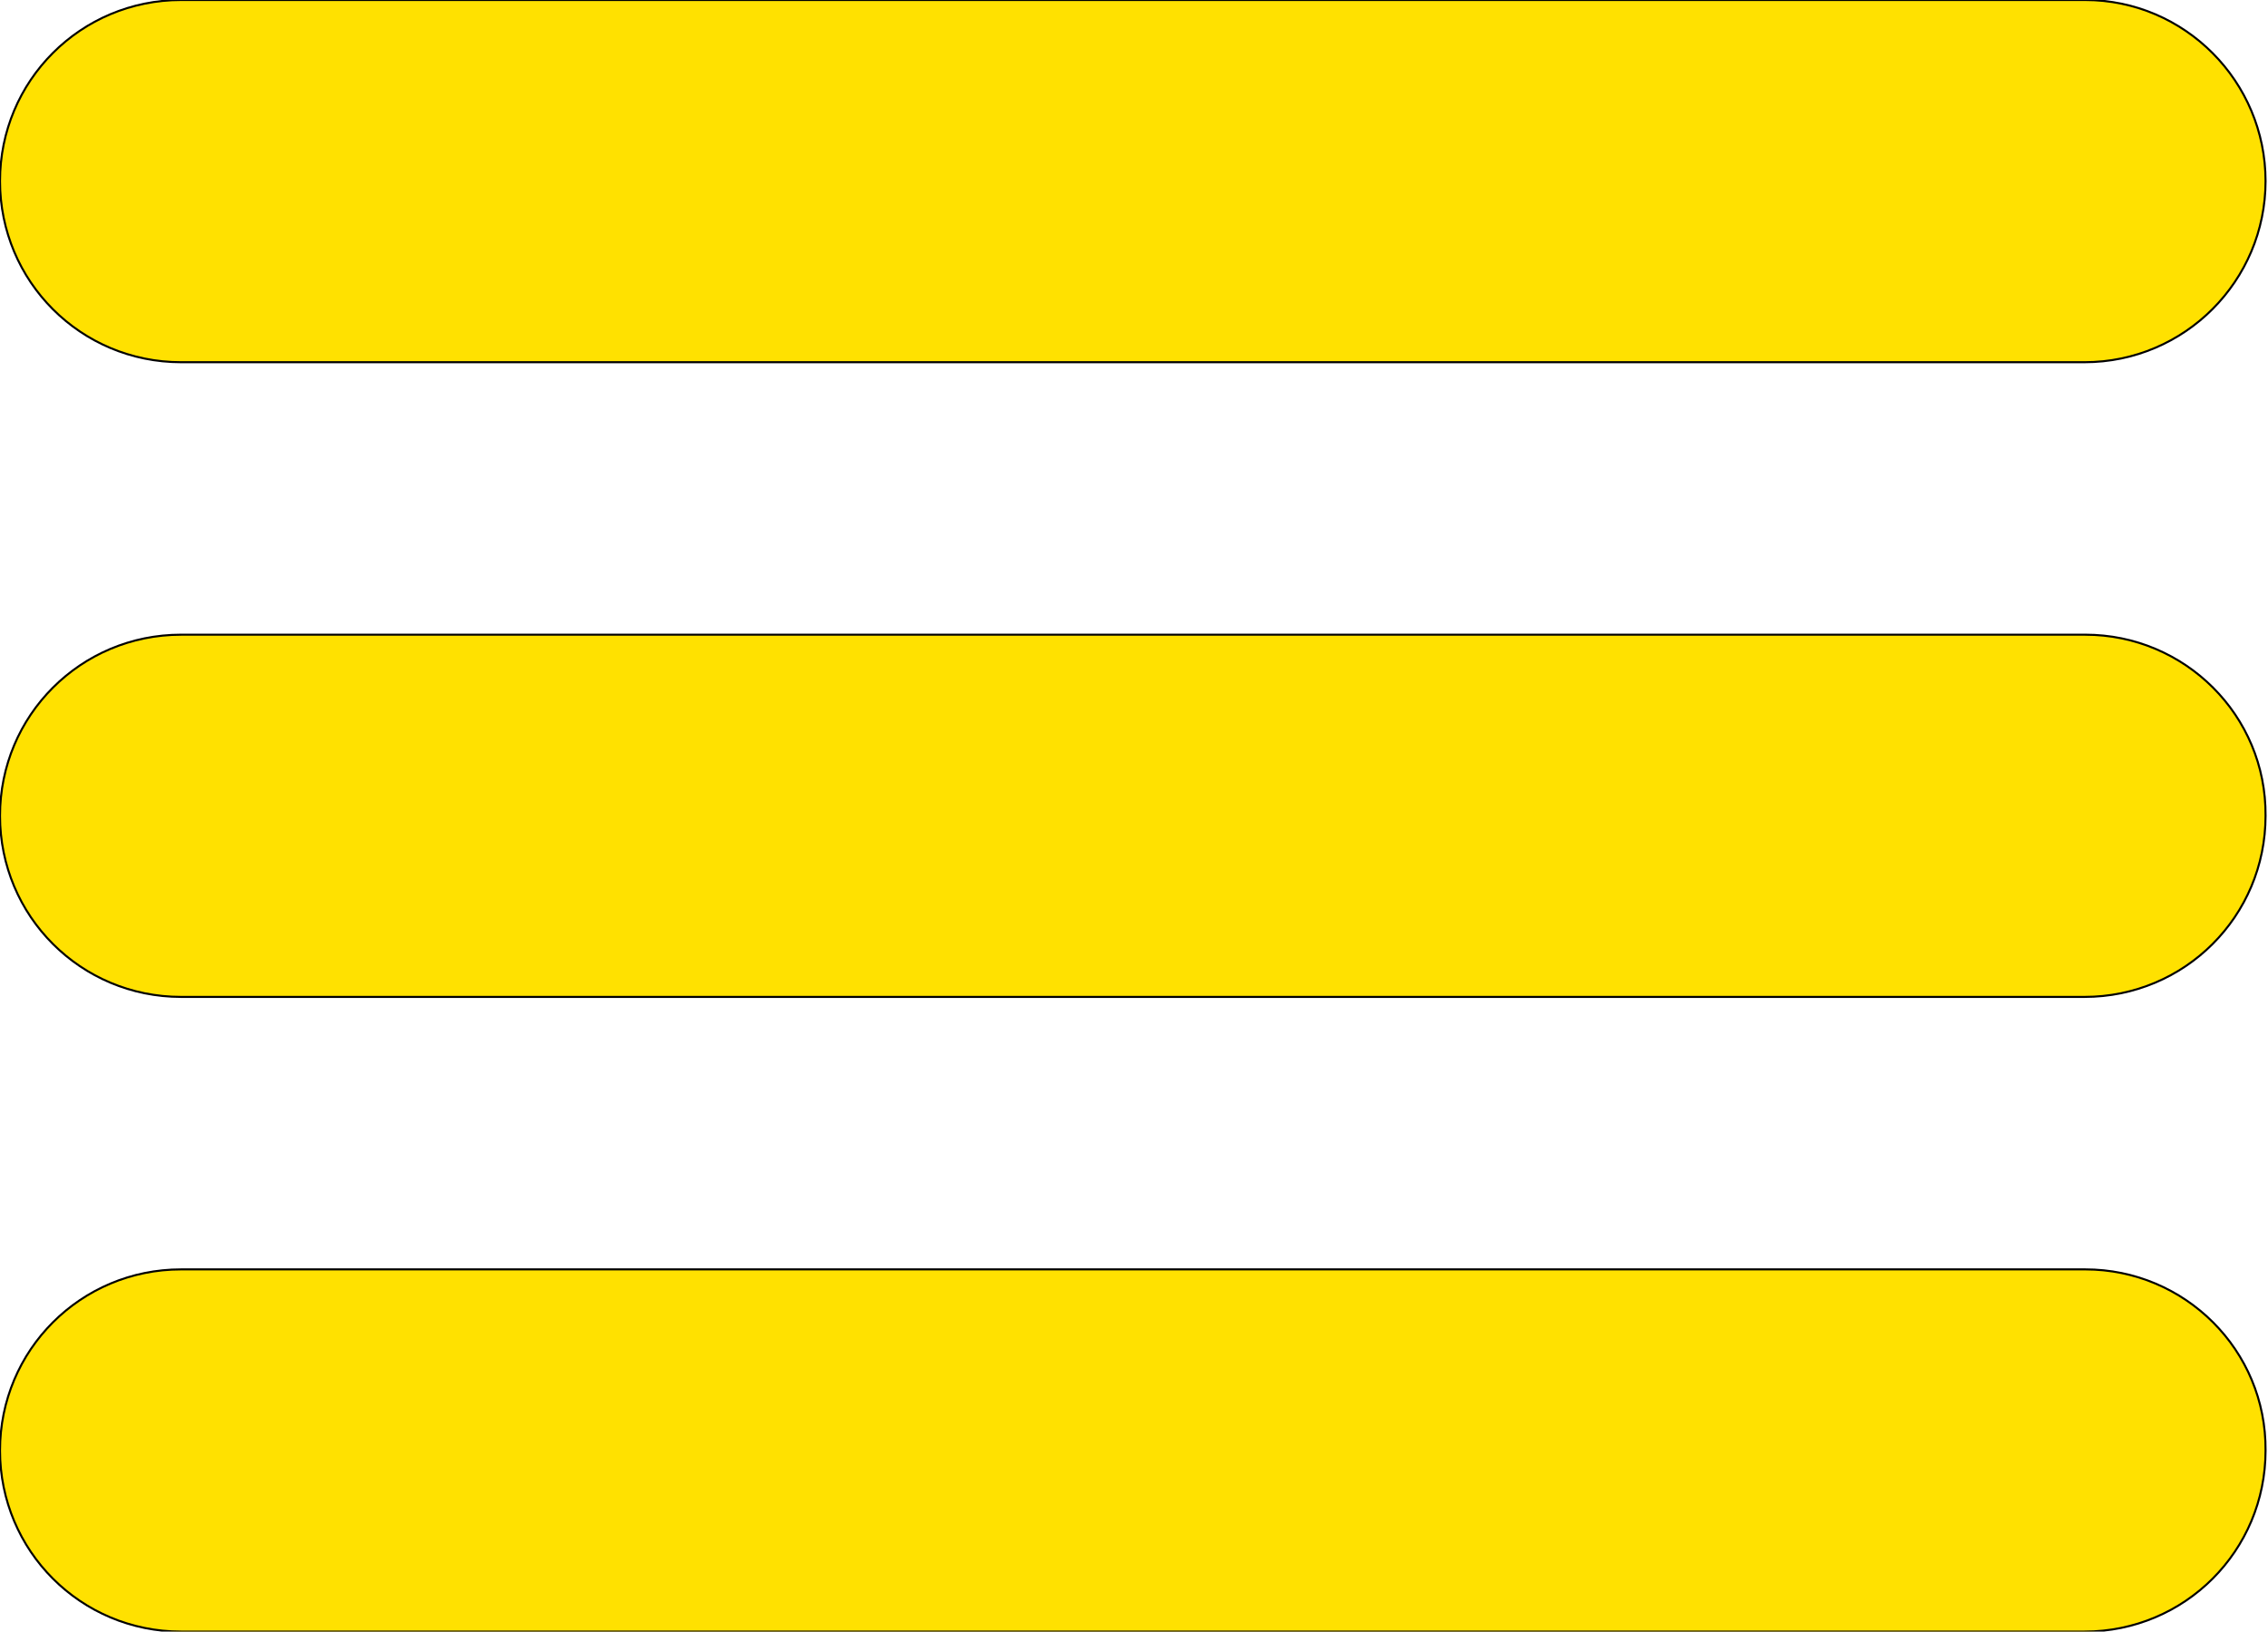
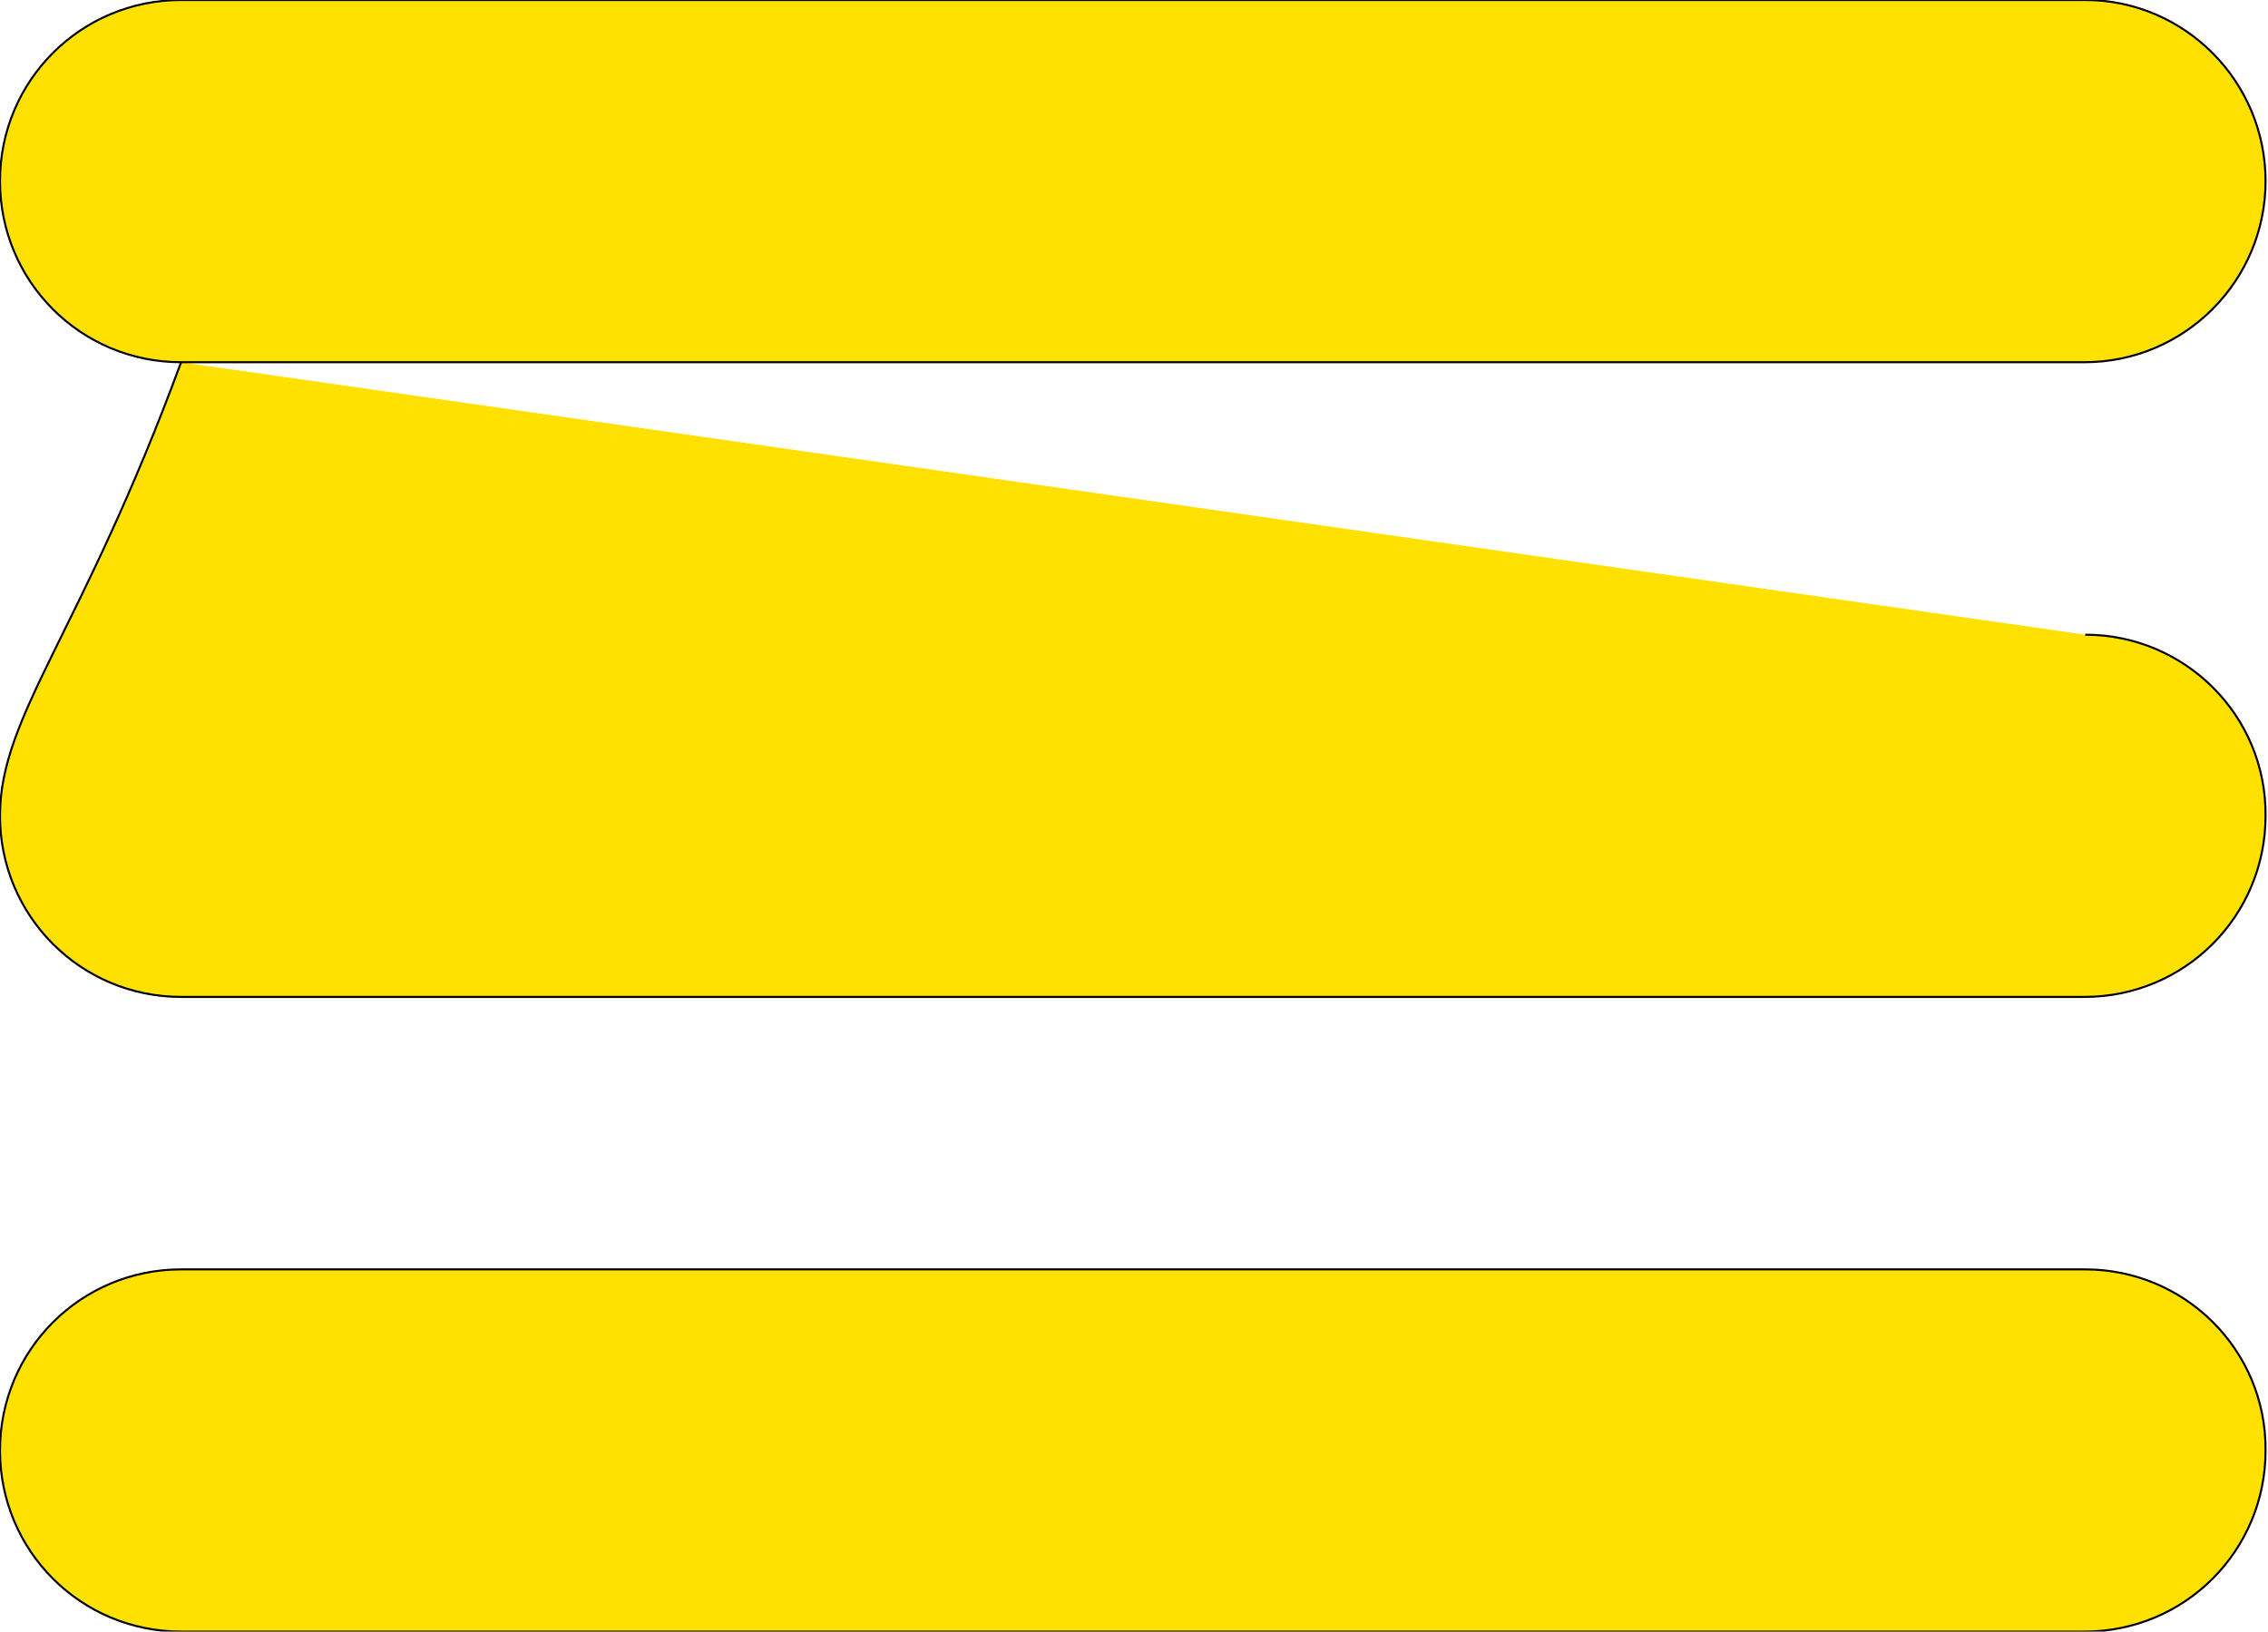
<svg xmlns="http://www.w3.org/2000/svg" version="1.1" id="Ebene_1" x="0px" y="0px" viewBox="0 0 278 200" style="enable-background:new 0 0 278 200;" xml:space="preserve">
  <style type="text/css">
	.st0{fill:#FFE100;stroke:#000000;stroke-width:0.25;stroke-miterlimit:10;}
</style>
-   <path class="st0" d="M255.6,155.6H22.2C9.9,155.6,0,165.5,0,177.8C0,190.1,9.9,200,22.2,200h233.3c12.3,0,22.2-9.9,22.2-22.2  C277.8,165.5,267.8,155.6,255.6,155.6 M22.2,44.4h233.3c12.3,0,22.2-10,22.2-22.2S267.8,0,255.6,0H22.2C9.9,0,0,9.9,0,22.2  S9.9,44.4,22.2,44.4 M255.6,77.8H22.2C9.9,77.8,0,87.7,0,100s9.9,22.2,22.2,22.2h233.3c12.3,0,22.2-9.9,22.2-22.2  C277.8,87.7,267.8,77.8,255.6,77.8" />
+   <path class="st0" d="M255.6,155.6H22.2C9.9,155.6,0,165.5,0,177.8C0,190.1,9.9,200,22.2,200h233.3c12.3,0,22.2-9.9,22.2-22.2  C277.8,165.5,267.8,155.6,255.6,155.6 M22.2,44.4h233.3c12.3,0,22.2-10,22.2-22.2S267.8,0,255.6,0H22.2C9.9,0,0,9.9,0,22.2  S9.9,44.4,22.2,44.4 H22.2C9.9,77.8,0,87.7,0,100s9.9,22.2,22.2,22.2h233.3c12.3,0,22.2-9.9,22.2-22.2  C277.8,87.7,267.8,77.8,255.6,77.8" />
</svg>